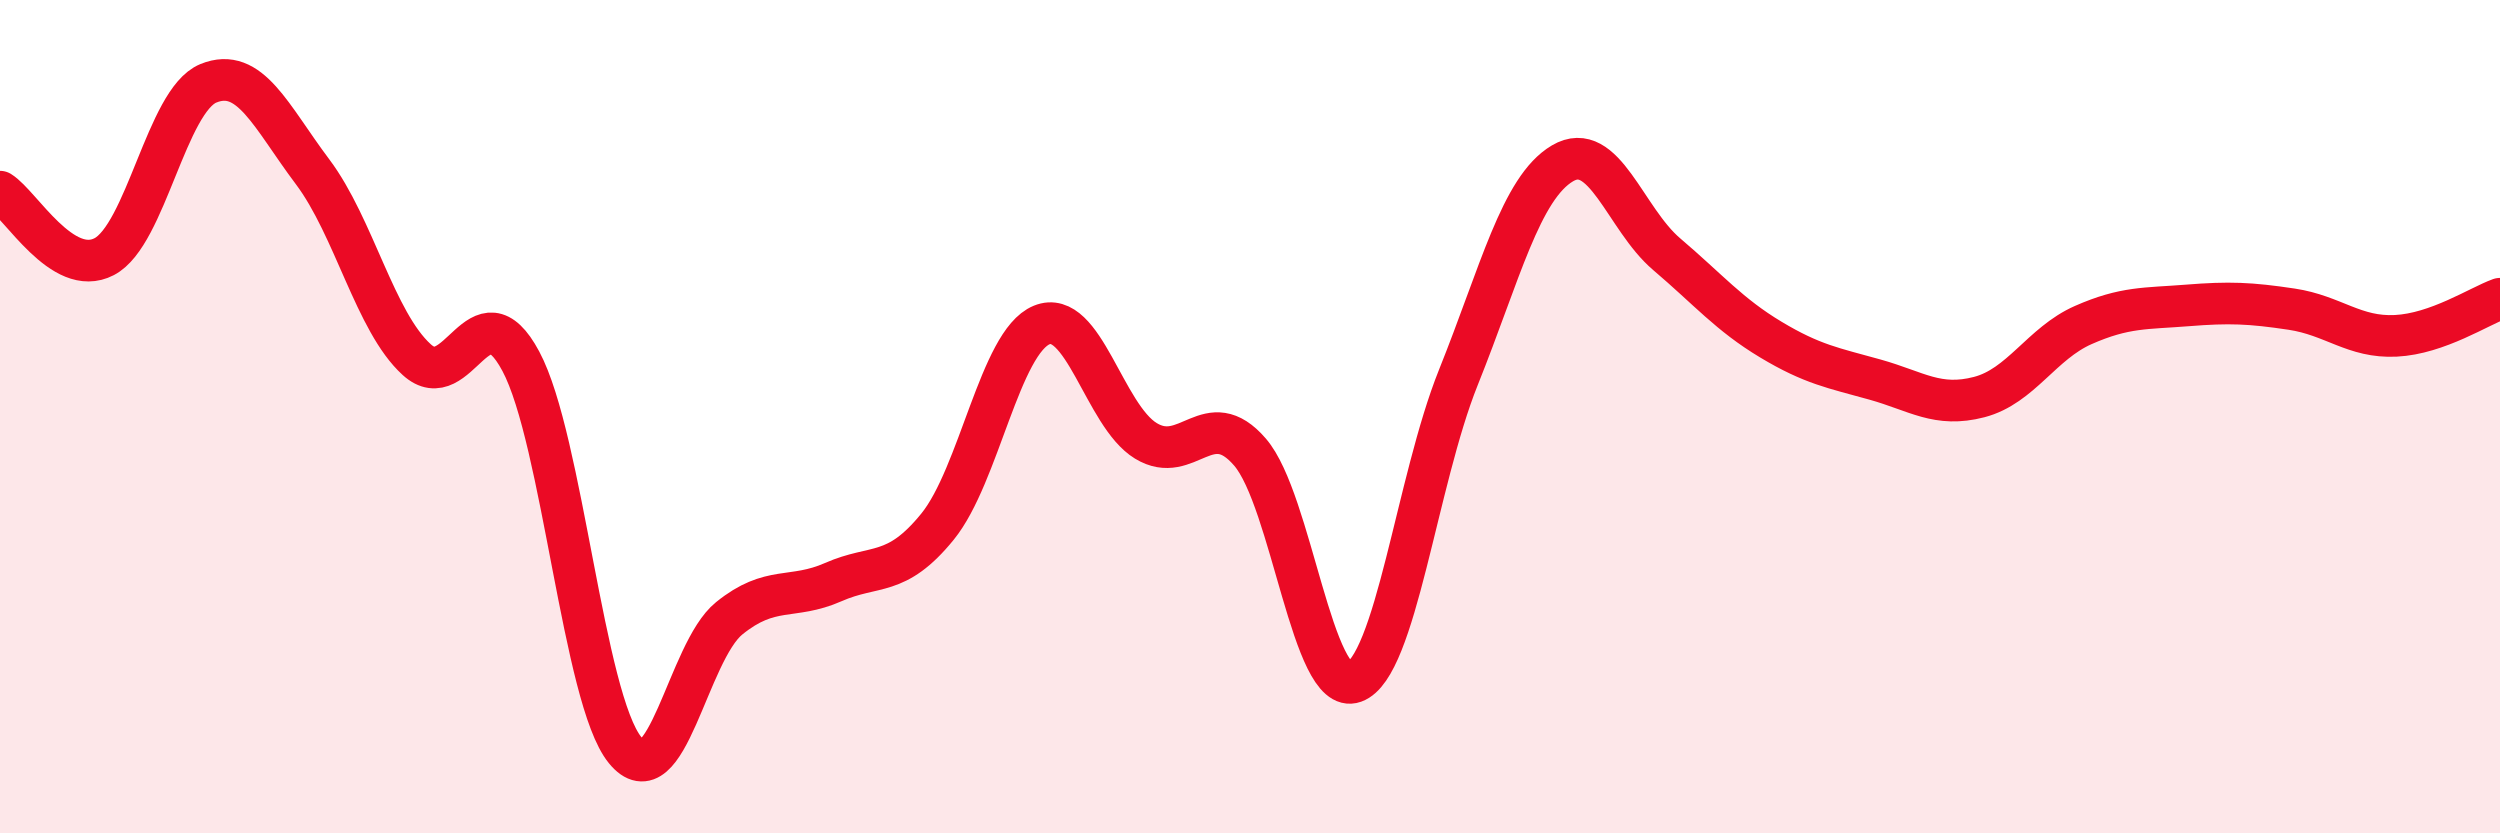
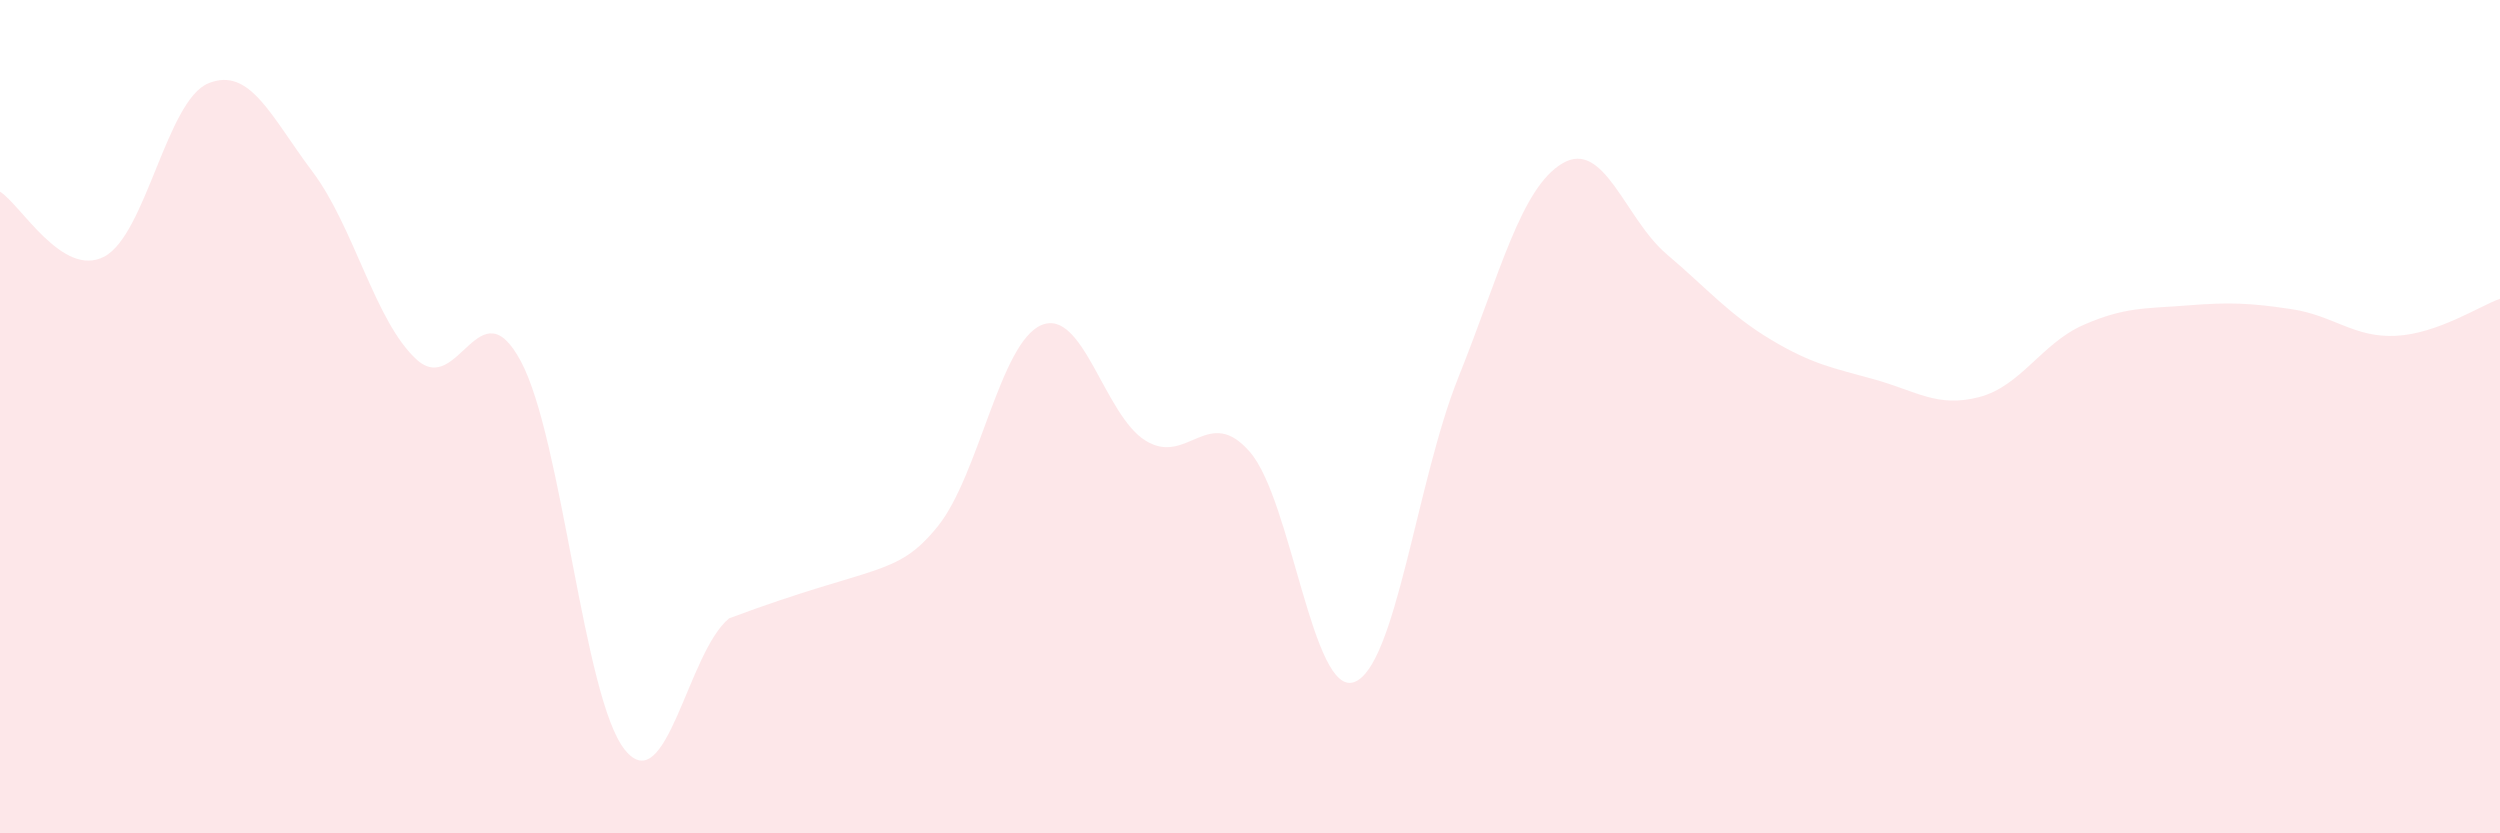
<svg xmlns="http://www.w3.org/2000/svg" width="60" height="20" viewBox="0 0 60 20">
-   <path d="M 0,4.6 C 0.5,4.91 1.5,6.68 2.5,6.16 C 3.5,5.64 4,2.41 5,2 C 6,1.59 6.5,2.79 7.5,4.12 C 8.5,5.45 9,7.72 10,8.63 C 11,9.54 11.5,6.8 12.5,8.67 C 13.5,10.54 14,16.77 15,18 C 16,19.23 16.5,15.65 17.5,14.84 C 18.5,14.03 19,14.41 20,13.97 C 21,13.53 21.5,13.87 22.5,12.64 C 23.5,11.41 24,8.21 25,7.8 C 26,7.39 26.5,9.97 27.5,10.58 C 28.5,11.19 29,9.69 30,10.85 C 31,12.01 31.5,16.73 32.5,16.37 C 33.5,16.01 34,11.55 35,9.06 C 36,6.57 36.5,4.51 37.5,3.92 C 38.5,3.33 39,5.25 40,6.1 C 41,6.95 41.5,7.55 42.5,8.15 C 43.5,8.75 44,8.83 45,9.11 C 46,9.39 46.5,9.79 47.5,9.53 C 48.5,9.27 49,8.24 50,7.8 C 51,7.36 51.5,7.41 52.5,7.33 C 53.5,7.25 54,7.27 55,7.42 C 56,7.57 56.5,8.11 57.5,8.06 C 58.5,8.01 59.5,7.35 60,7.17L60 20L0 20Z" fill="#EB0A25" opacity="0.1" stroke-linecap="round" stroke-linejoin="round" />
-   <path d="M 0,4.6 C 0.5,4.91 1.5,6.68 2.5,6.16 C 3.5,5.64 4,2.41 5,2 C 6,1.59 6.5,2.79 7.5,4.12 C 8.5,5.45 9,7.72 10,8.63 C 11,9.54 11.5,6.8 12.5,8.67 C 13.5,10.54 14,16.77 15,18 C 16,19.23 16.5,15.65 17.5,14.84 C 18.5,14.03 19,14.41 20,13.97 C 21,13.53 21.5,13.87 22.5,12.64 C 23.5,11.41 24,8.21 25,7.8 C 26,7.39 26.5,9.97 27.5,10.58 C 28.5,11.19 29,9.69 30,10.85 C 31,12.01 31.5,16.73 32.5,16.37 C 33.5,16.01 34,11.55 35,9.06 C 36,6.57 36.5,4.51 37.5,3.92 C 38.5,3.33 39,5.25 40,6.1 C 41,6.95 41.5,7.55 42.5,8.15 C 43.5,8.75 44,8.83 45,9.11 C 46,9.39 46.5,9.79 47.5,9.53 C 48.5,9.27 49,8.24 50,7.8 C 51,7.36 51.5,7.41 52.5,7.33 C 53.5,7.25 54,7.27 55,7.42 C 56,7.57 56.5,8.11 57.5,8.06 C 58.5,8.01 59.5,7.35 60,7.17" stroke="#EB0A25" stroke-width="1" fill="none" stroke-linecap="round" stroke-linejoin="round" />
+   <path d="M 0,4.6 C 0.5,4.91 1.5,6.68 2.5,6.16 C 3.5,5.64 4,2.41 5,2 C 6,1.59 6.5,2.79 7.5,4.12 C 8.5,5.45 9,7.72 10,8.63 C 11,9.54 11.5,6.8 12.5,8.67 C 13.5,10.54 14,16.77 15,18 C 16,19.23 16.5,15.65 17.5,14.84 C 21,13.53 21.5,13.87 22.5,12.64 C 23.5,11.41 24,8.21 25,7.8 C 26,7.39 26.5,9.97 27.5,10.58 C 28.5,11.19 29,9.69 30,10.85 C 31,12.01 31.5,16.73 32.5,16.37 C 33.5,16.01 34,11.55 35,9.06 C 36,6.57 36.5,4.51 37.5,3.92 C 38.5,3.33 39,5.25 40,6.1 C 41,6.95 41.5,7.55 42.5,8.15 C 43.5,8.75 44,8.83 45,9.11 C 46,9.39 46.5,9.79 47.5,9.53 C 48.5,9.27 49,8.24 50,7.8 C 51,7.36 51.5,7.41 52.5,7.33 C 53.5,7.25 54,7.27 55,7.42 C 56,7.57 56.5,8.11 57.5,8.06 C 58.5,8.01 59.5,7.35 60,7.17L60 20L0 20Z" fill="#EB0A25" opacity="0.1" stroke-linecap="round" stroke-linejoin="round" />
</svg>